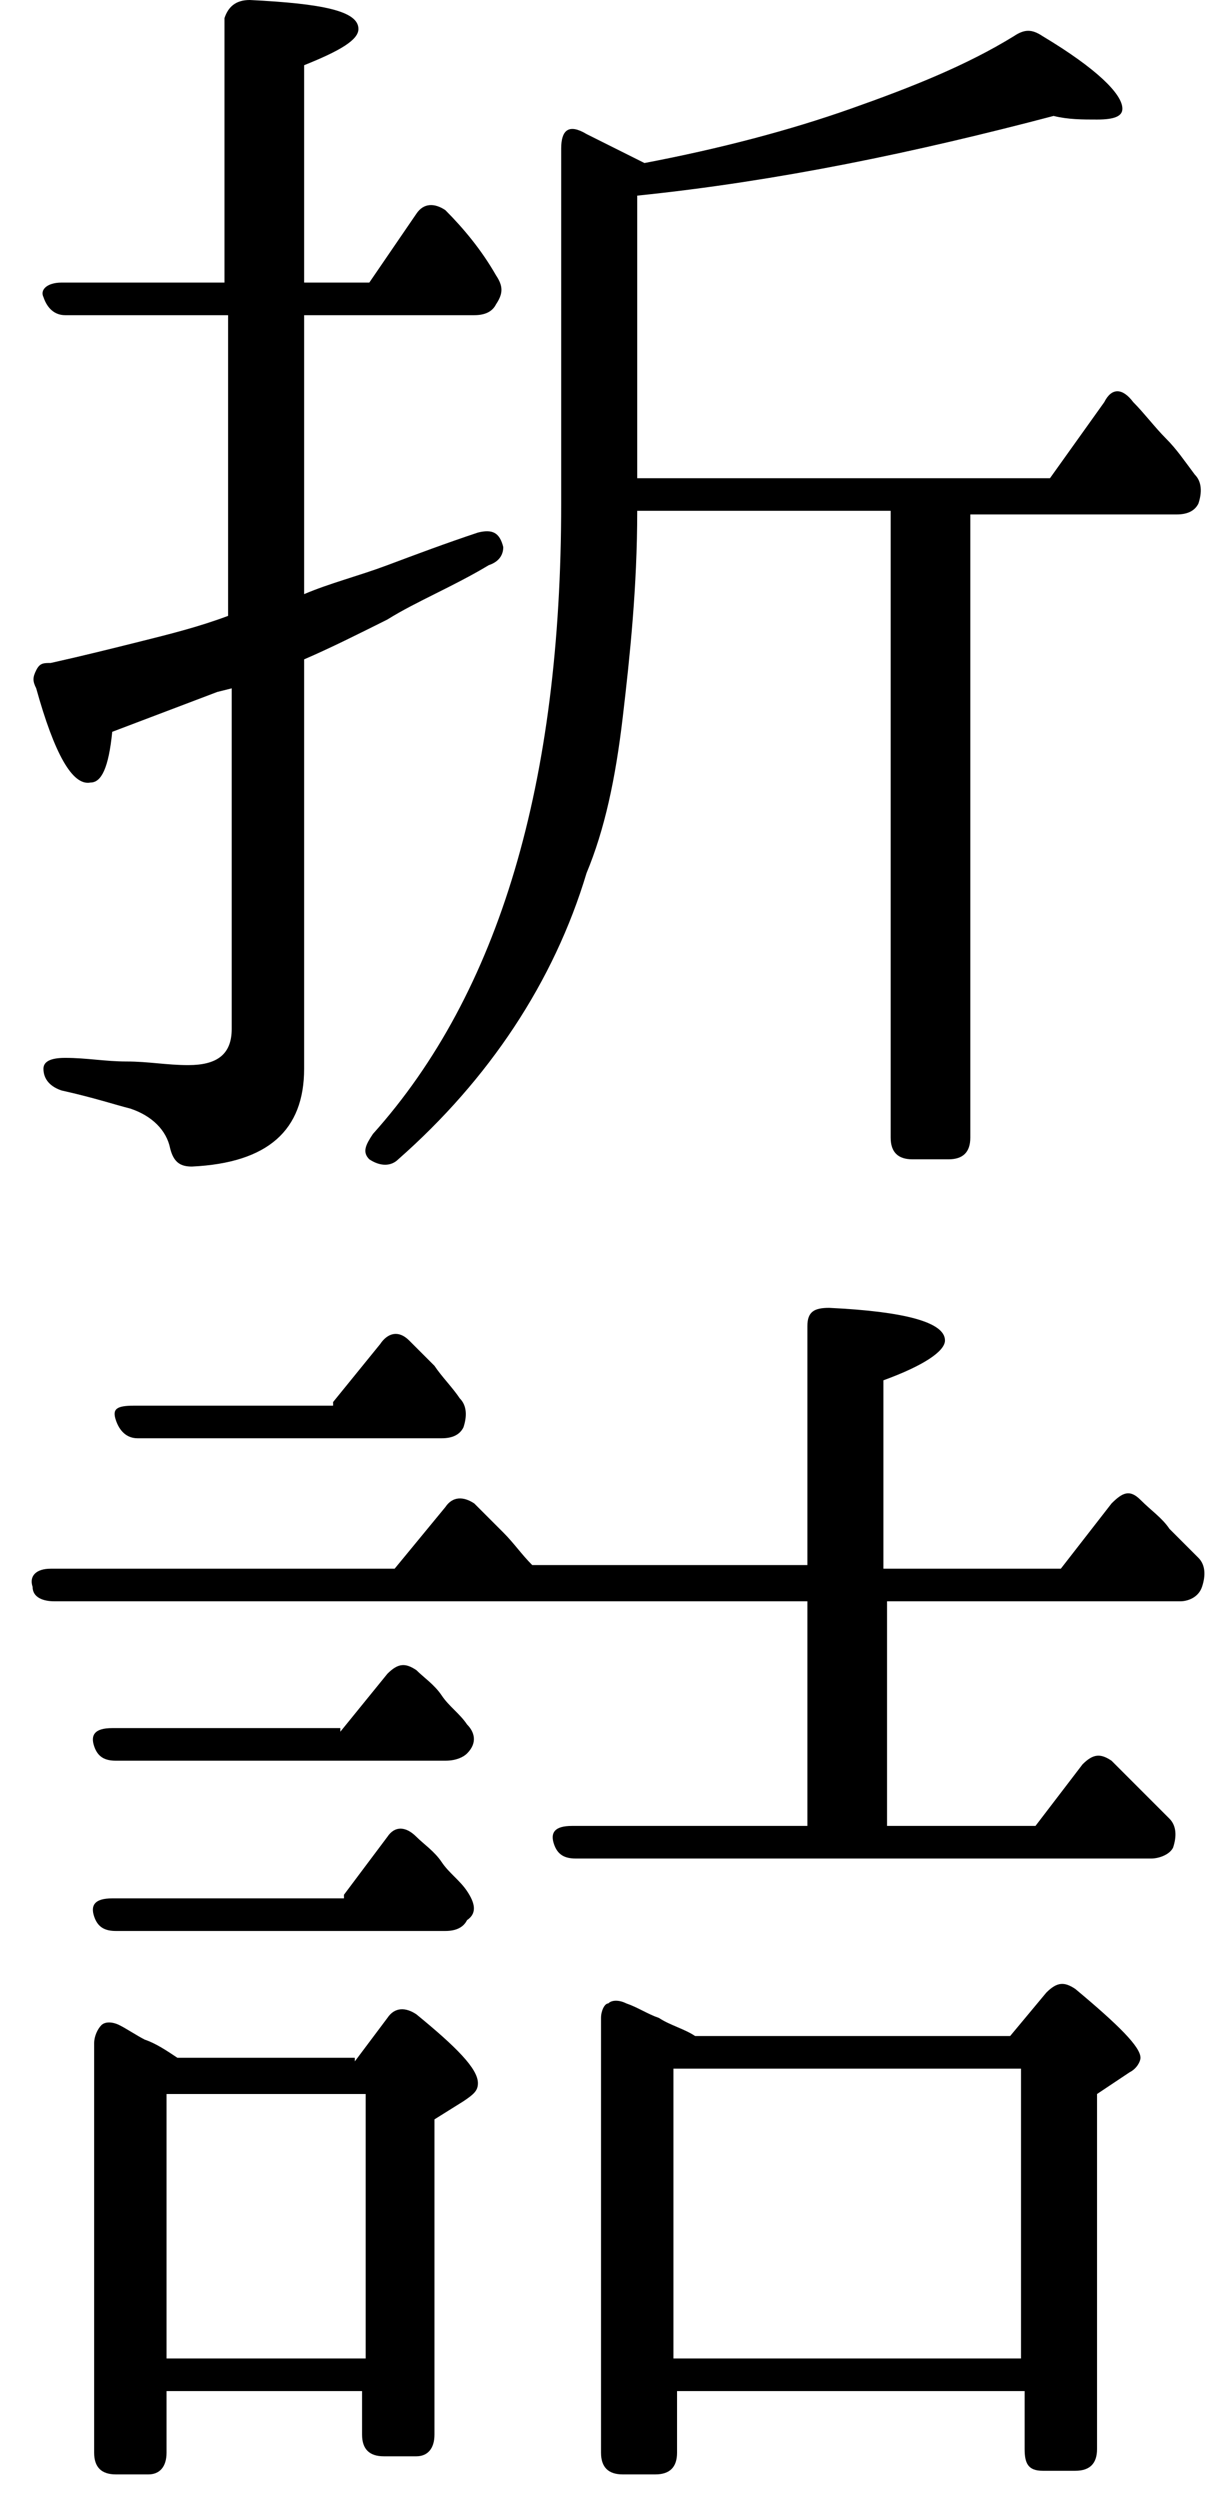
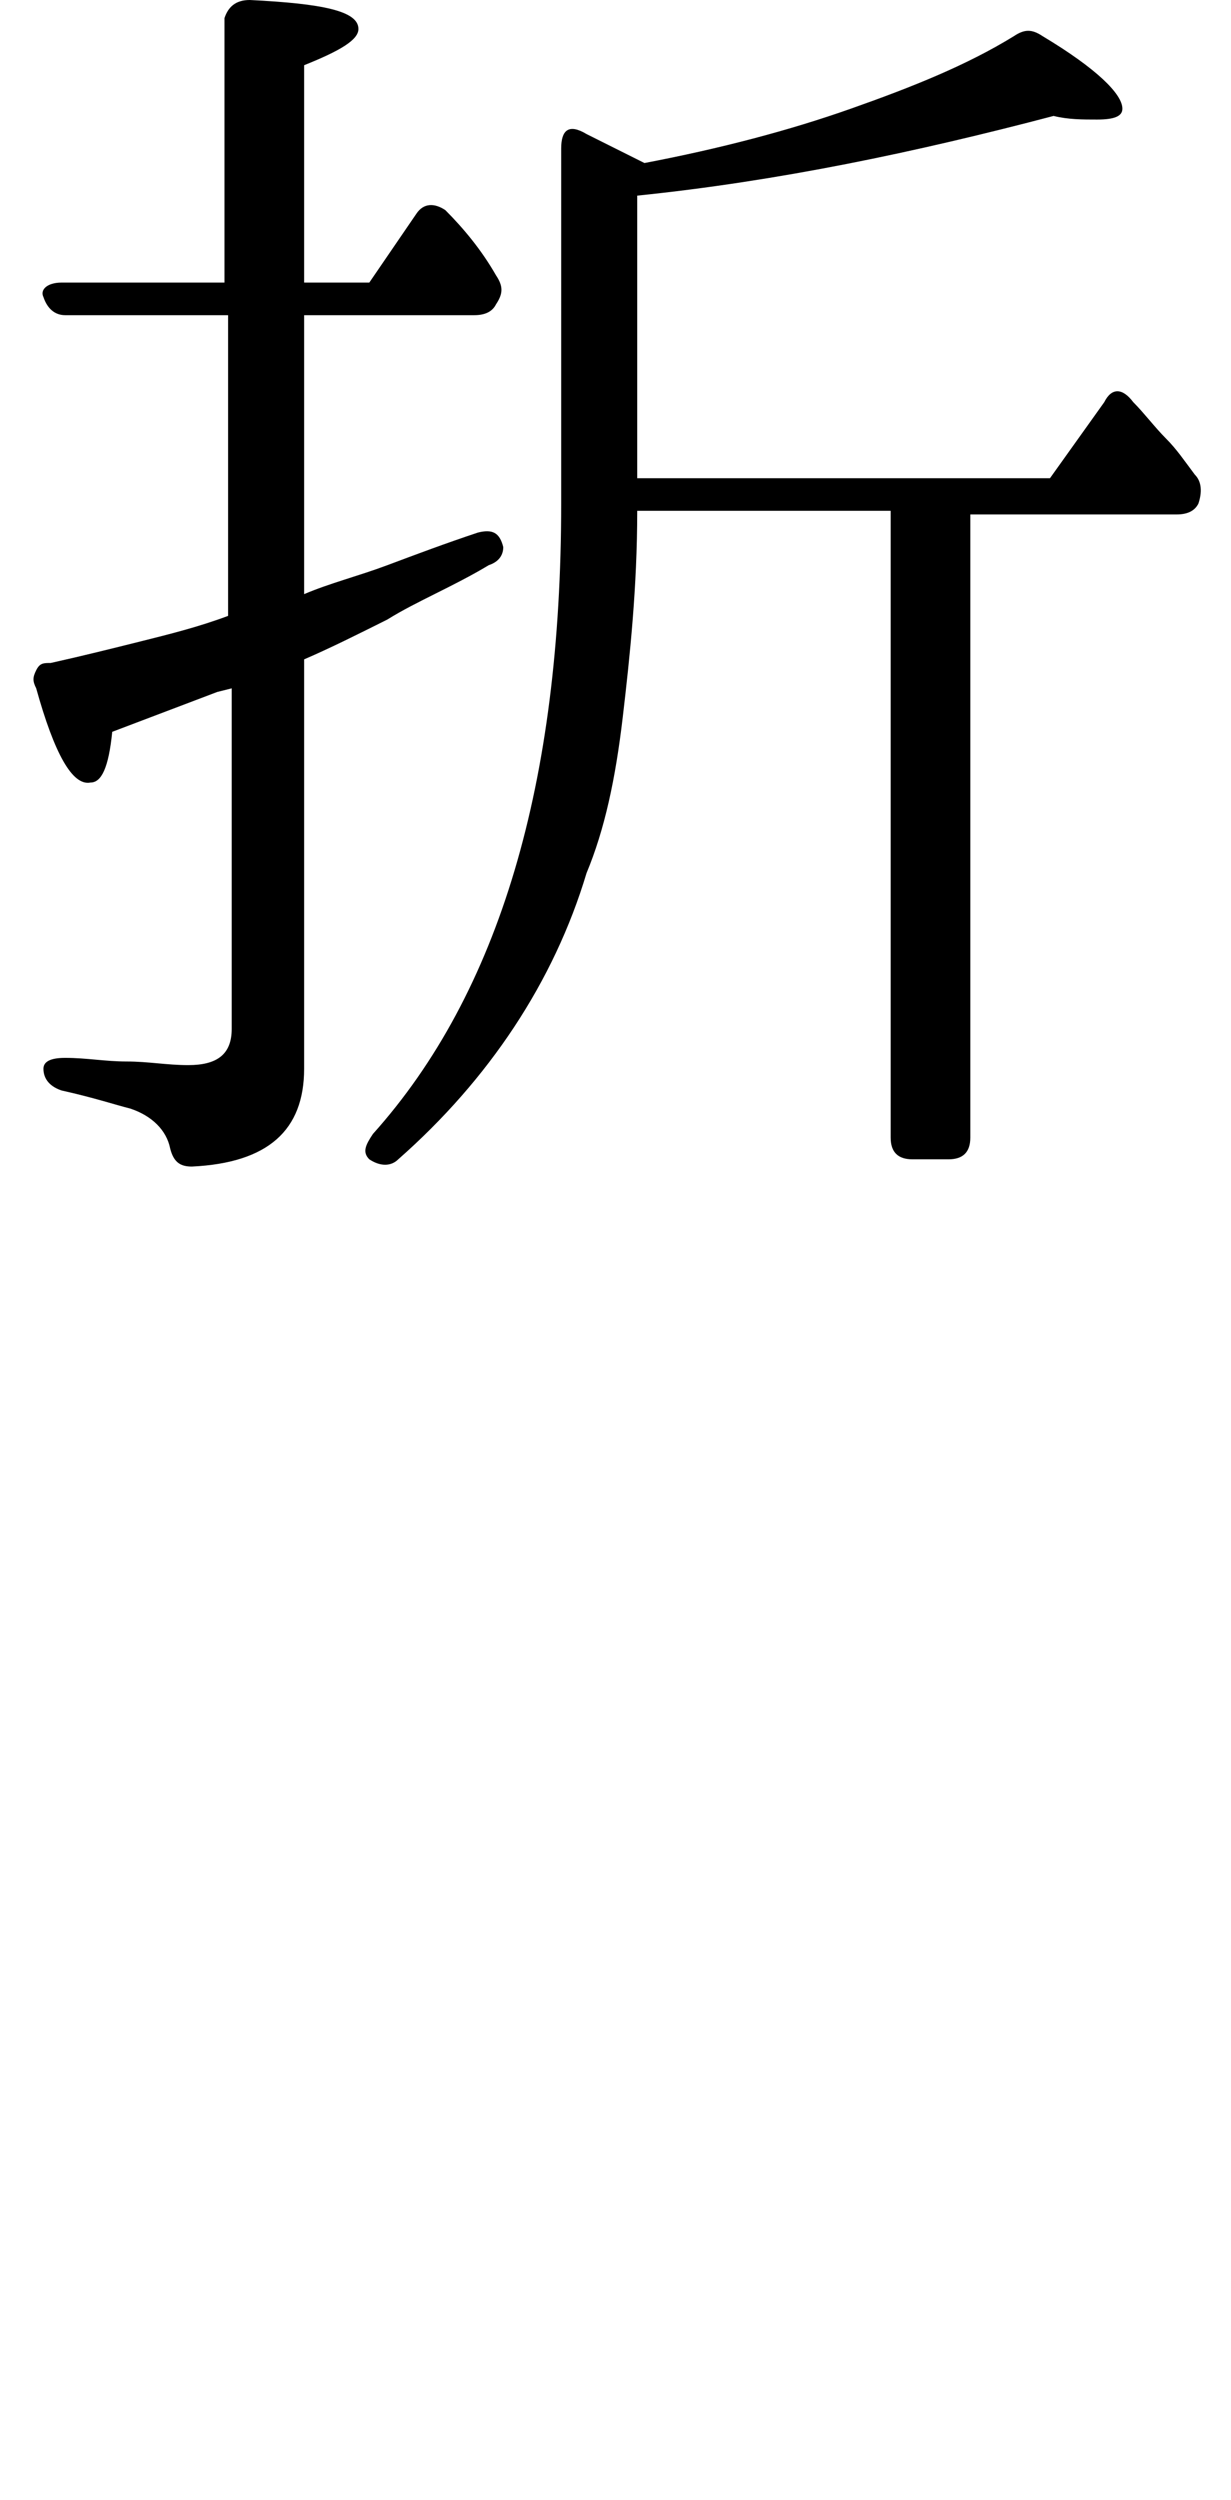
<svg xmlns="http://www.w3.org/2000/svg" version="1.1" id="レイヤー_1" x="0px" y="0px" viewBox="0 0 34 69" style="enable-background:new 0 0 34 69;" xml:space="preserve">
  <g>
    <path d="M8.4,8.7v7.7c0.7-0.3,1.5-0.5,2.3-0.8c0.8-0.3,1.6-0.6,2.5-0.9c0.4-0.1,0.6,0,0.7,0.4c0,0.2-0.1,0.4-0.4,0.5   c-1,0.6-2,1-2.8,1.5c-0.8,0.4-1.6,0.8-2.3,1.1v11.3c0,1.7-1,2.6-3.1,2.7c-0.3,0-0.5-0.1-0.6-0.5c-0.1-0.5-0.5-0.9-1.1-1.1   c-0.4-0.1-1-0.3-1.9-0.5c-0.3-0.1-0.5-0.3-0.5-0.6c0-0.2,0.2-0.3,0.6-0.3c0.6,0,1.1,0.1,1.7,0.1c0.6,0,1.1,0.1,1.7,0.1   c0.8,0,1.2-0.3,1.2-1V19L6,19.1l-2.9,1.1c-0.1,1-0.3,1.4-0.6,1.4C2,21.7,1.5,20.8,1,19c-0.1-0.2-0.1-0.3,0-0.5s0.2-0.2,0.4-0.2   c0.9-0.2,1.7-0.4,2.5-0.6c0.8-0.2,1.6-0.4,2.4-0.7V8.7H1.8c-0.3,0-0.5-0.2-0.6-0.5C1.1,8,1.3,7.8,1.7,7.8h4.5V0.5   C6.3,0.2,6.5,0,6.9,0c2,0.1,3,0.3,3,0.8c0,0.3-0.5,0.6-1.5,1v6h1.8l1.3-1.9c0.2-0.3,0.5-0.3,0.8-0.1c0.5,0.5,1,1.1,1.4,1.8   c0.2,0.3,0.2,0.5,0,0.8c-0.1,0.2-0.3,0.3-0.6,0.3H8.4z M26.8,14.1v17.3c0,0.4-0.2,0.6-0.6,0.6h-1c-0.4,0-0.6-0.2-0.6-0.6V14.1h-7   c0,2.1-0.2,4-0.4,5.7s-0.5,3.1-1,4.3c-0.9,3-2.7,5.7-5.2,7.9c-0.2,0.2-0.5,0.2-0.8,0c-0.2-0.2-0.1-0.4,0.1-0.7   c3.5-3.9,5.2-9.7,5.2-17.4V4.1c0-0.5,0.2-0.7,0.7-0.4c0.6,0.3,1.2,0.6,1.6,0.8c2.1-0.4,4-0.9,5.7-1.5c1.7-0.6,3.2-1.2,4.5-2   c0.3-0.2,0.5-0.2,0.8,0c1.5,0.9,2.2,1.6,2.2,2c0,0.2-0.2,0.3-0.7,0.3c-0.4,0-0.8,0-1.2-0.1C25.3,4.2,21.5,5,17.6,5.4v7.8H29   l1.5-2.1c0.2-0.4,0.5-0.4,0.8,0c0.3,0.3,0.6,0.7,0.9,1c0.3,0.3,0.5,0.6,0.8,1c0.2,0.2,0.2,0.5,0.1,0.8c-0.1,0.2-0.3,0.3-0.6,0.3   H26.8z" />
-     <path d="M22.3,43.3v-6.7c0-0.4,0.2-0.5,0.6-0.5c2.1,0.1,3.2,0.4,3.2,0.9c0,0.3-0.6,0.7-1.7,1.1v5.2h4.9l1.4-1.8   c0.3-0.3,0.5-0.4,0.8-0.1c0.3,0.3,0.6,0.5,0.8,0.8c0.3,0.3,0.5,0.5,0.8,0.8c0.2,0.2,0.2,0.5,0.1,0.8c-0.1,0.3-0.4,0.4-0.6,0.4h-8.1   v6.2h4.1l1.3-1.7c0.3-0.3,0.5-0.3,0.8-0.1c0.3,0.3,0.5,0.5,0.8,0.8c0.3,0.3,0.5,0.5,0.8,0.8c0.2,0.2,0.2,0.5,0.1,0.8   c-0.1,0.2-0.4,0.3-0.6,0.3H15.9c-0.3,0-0.5-0.1-0.6-0.4c-0.1-0.3,0-0.5,0.5-0.5h6.5v-6.2H1.5c-0.3,0-0.6-0.1-0.6-0.4   c-0.1-0.3,0.1-0.5,0.5-0.5h9.5l1.4-1.7c0.2-0.3,0.5-0.3,0.8-0.1c0.3,0.3,0.5,0.5,0.8,0.8s0.5,0.6,0.8,0.9H22.3z M9.4,47.8l1.3-1.6   c0.3-0.3,0.5-0.3,0.8-0.1c0.2,0.2,0.5,0.4,0.7,0.7c0.2,0.3,0.5,0.5,0.7,0.8c0.2,0.2,0.3,0.5,0,0.8c-0.1,0.1-0.3,0.2-0.6,0.2H3.2   c-0.3,0-0.5-0.1-0.6-0.4c-0.1-0.3,0-0.5,0.5-0.5H9.4z M9.5,52.3l1.2-1.6c0.2-0.3,0.5-0.3,0.8,0c0.2,0.2,0.5,0.4,0.7,0.7   c0.2,0.3,0.5,0.5,0.7,0.8c0.2,0.3,0.3,0.6,0,0.8c-0.1,0.2-0.3,0.3-0.6,0.3H3.2c-0.3,0-0.5-0.1-0.6-0.4c-0.1-0.3,0-0.5,0.5-0.5H9.5z    M9.8,56.9l0.9-1.2c0.2-0.3,0.5-0.3,0.8-0.1c1.1,0.9,1.7,1.5,1.7,1.9c0,0.2-0.1,0.3-0.4,0.5l-0.8,0.5v8.7c0,0.4-0.2,0.6-0.5,0.6   h-0.9c-0.4,0-0.6-0.2-0.6-0.6V66H4.6v1.7c0,0.4-0.2,0.6-0.5,0.6H3.2c-0.4,0-0.6-0.2-0.6-0.6V56.4c0-0.2,0.1-0.4,0.2-0.5   c0.1-0.1,0.3-0.1,0.5,0c0.2,0.1,0.5,0.3,0.7,0.4c0.3,0.1,0.6,0.3,0.9,0.5H9.8z M9.2,38.7l1.3-1.6c0.2-0.3,0.5-0.4,0.8-0.1   c0.2,0.2,0.5,0.5,0.7,0.7c0.2,0.3,0.5,0.6,0.7,0.9c0.2,0.2,0.2,0.5,0.1,0.8c-0.1,0.2-0.3,0.3-0.6,0.3H3.8c-0.3,0-0.5-0.2-0.6-0.5   c-0.1-0.3,0-0.4,0.5-0.4H9.2z M4.6,57.8v7.3h5.5v-7.3H4.6z M27.9,56.2l1-1.2c0.3-0.3,0.5-0.3,0.8-0.1c1.2,1,1.8,1.6,1.8,1.9   c0,0.1-0.1,0.3-0.3,0.4l-0.9,0.6v9.8c0,0.4-0.2,0.6-0.6,0.6h-0.9c-0.4,0-0.5-0.2-0.5-0.6V66h-9.6v1.7c0,0.4-0.2,0.6-0.6,0.6h-0.9   c-0.4,0-0.6-0.2-0.6-0.6v-12c0-0.2,0.1-0.4,0.2-0.4c0.1-0.1,0.3-0.1,0.5,0c0.3,0.1,0.6,0.3,0.9,0.4c0.3,0.2,0.7,0.3,1,0.5H27.9z    M18.6,57.1v8h9.6v-8H18.6z" />
  </g>
</svg>